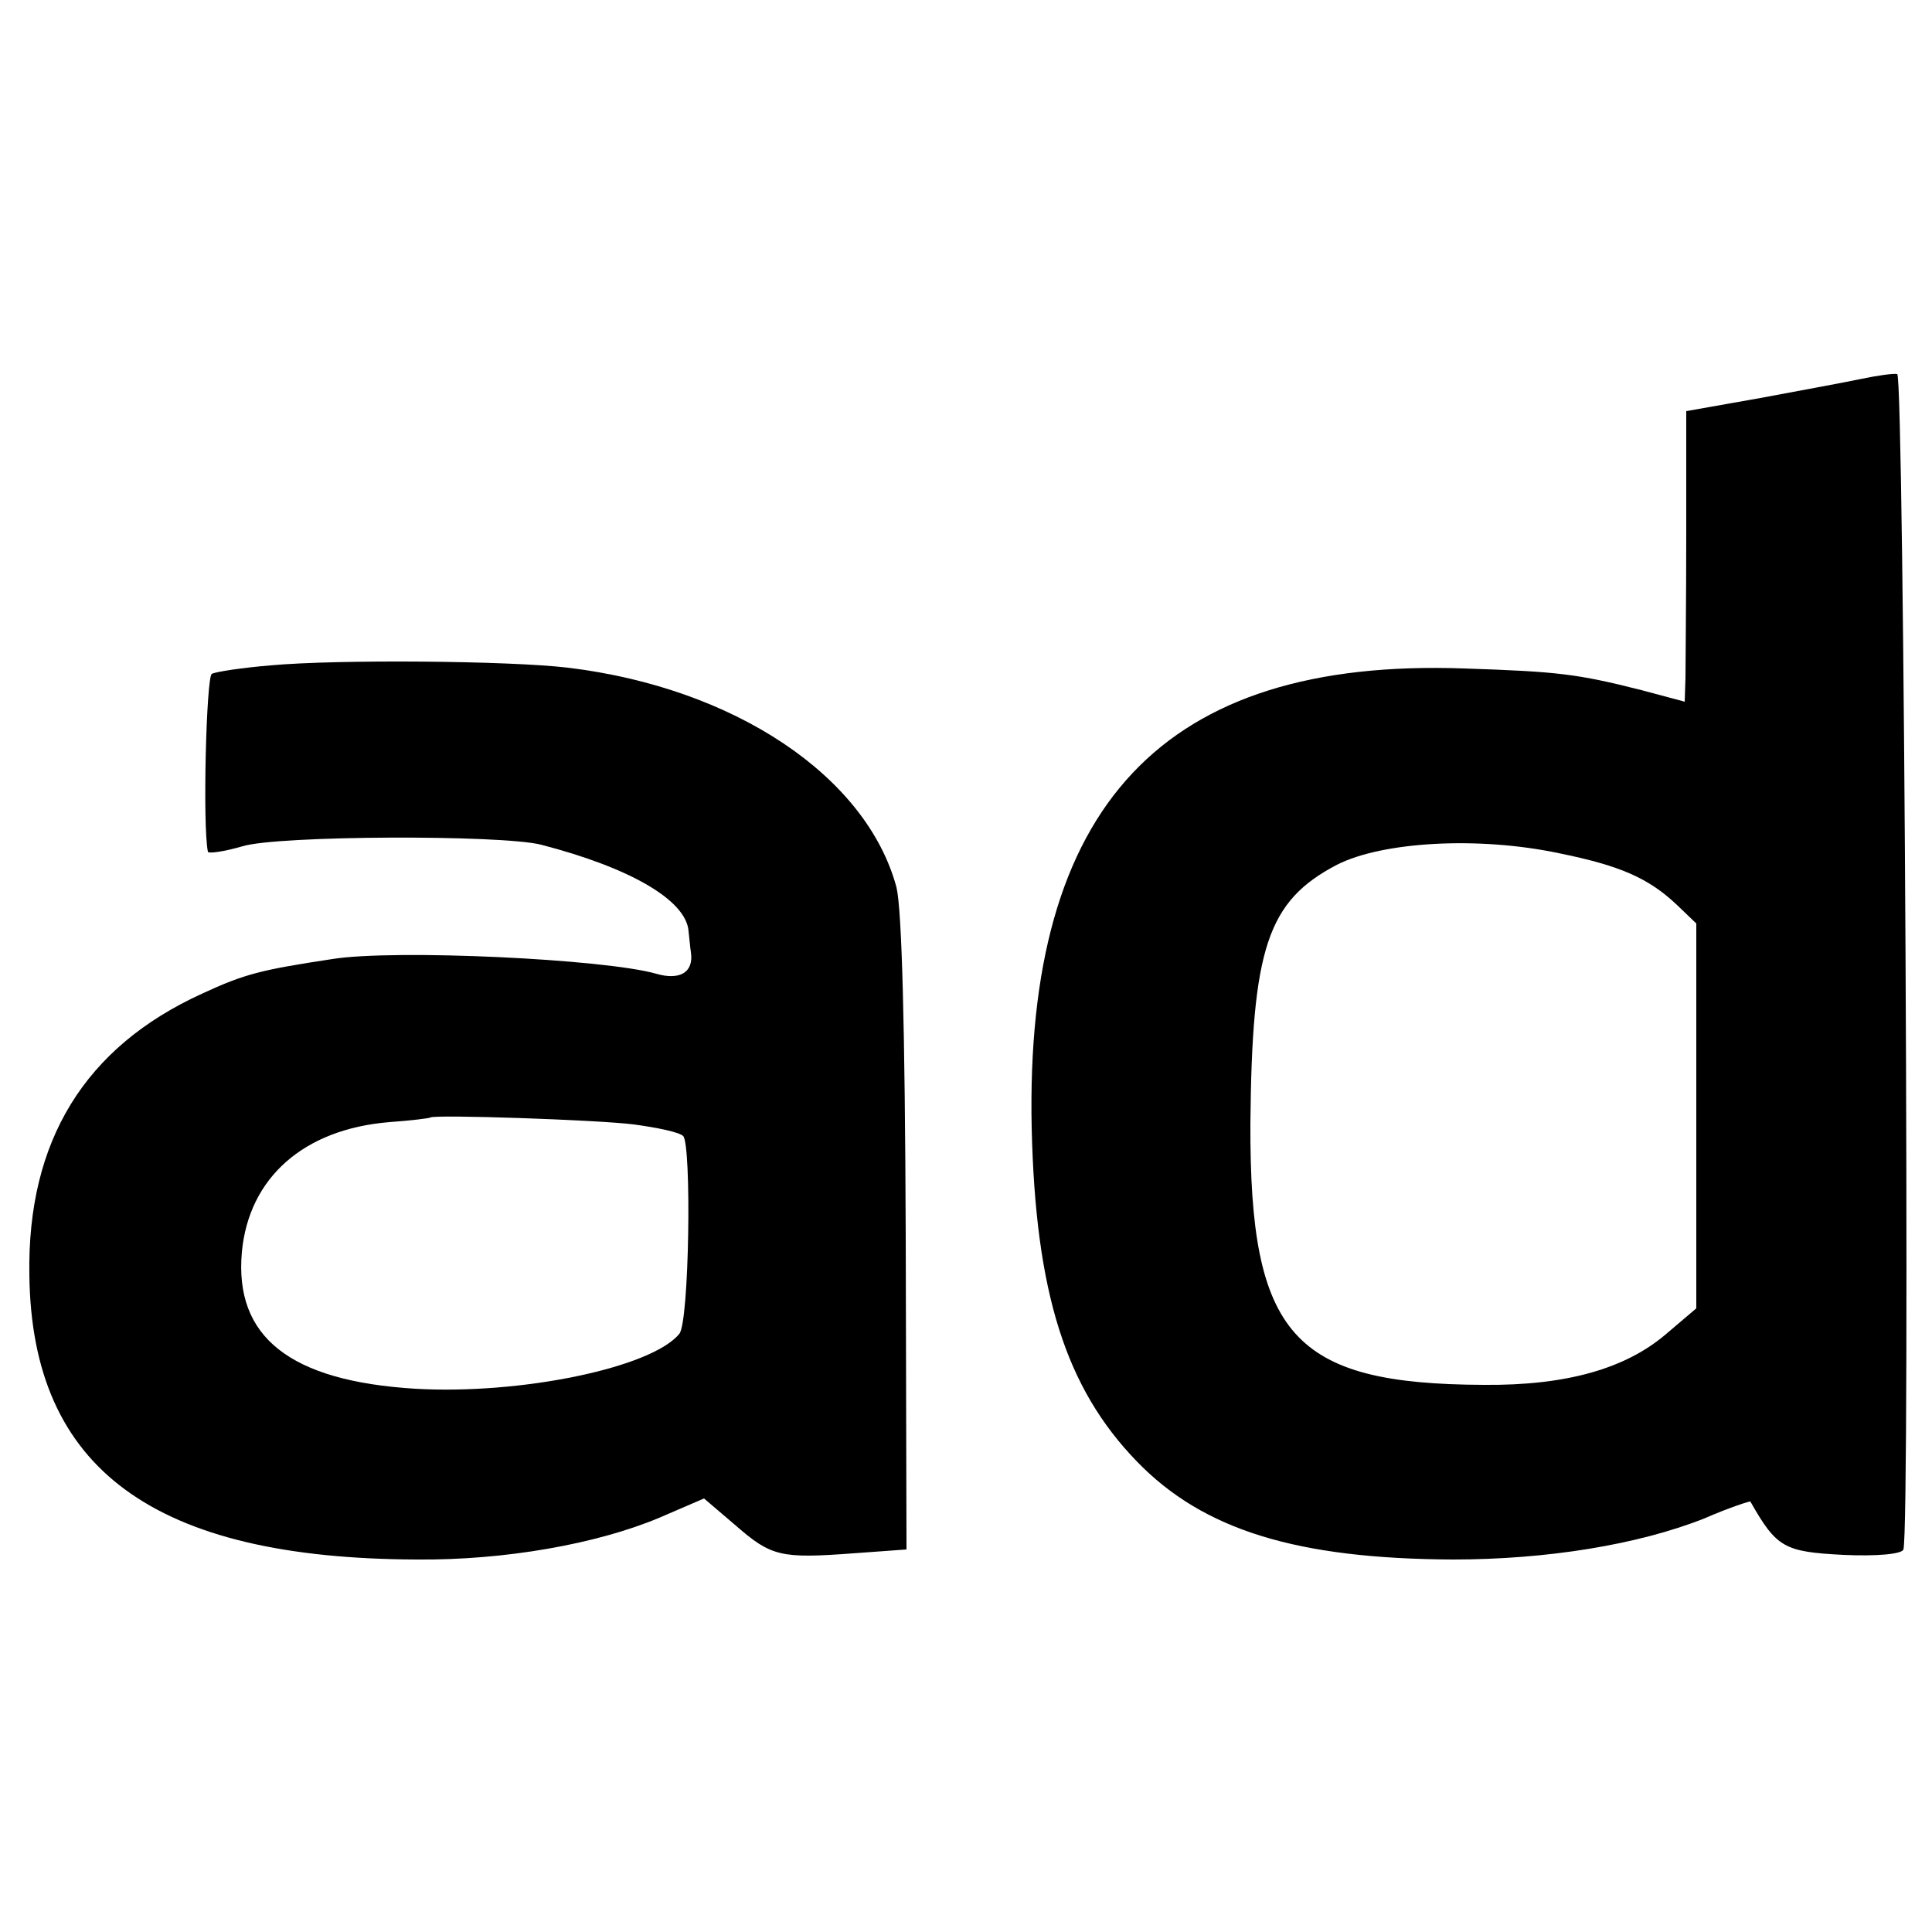
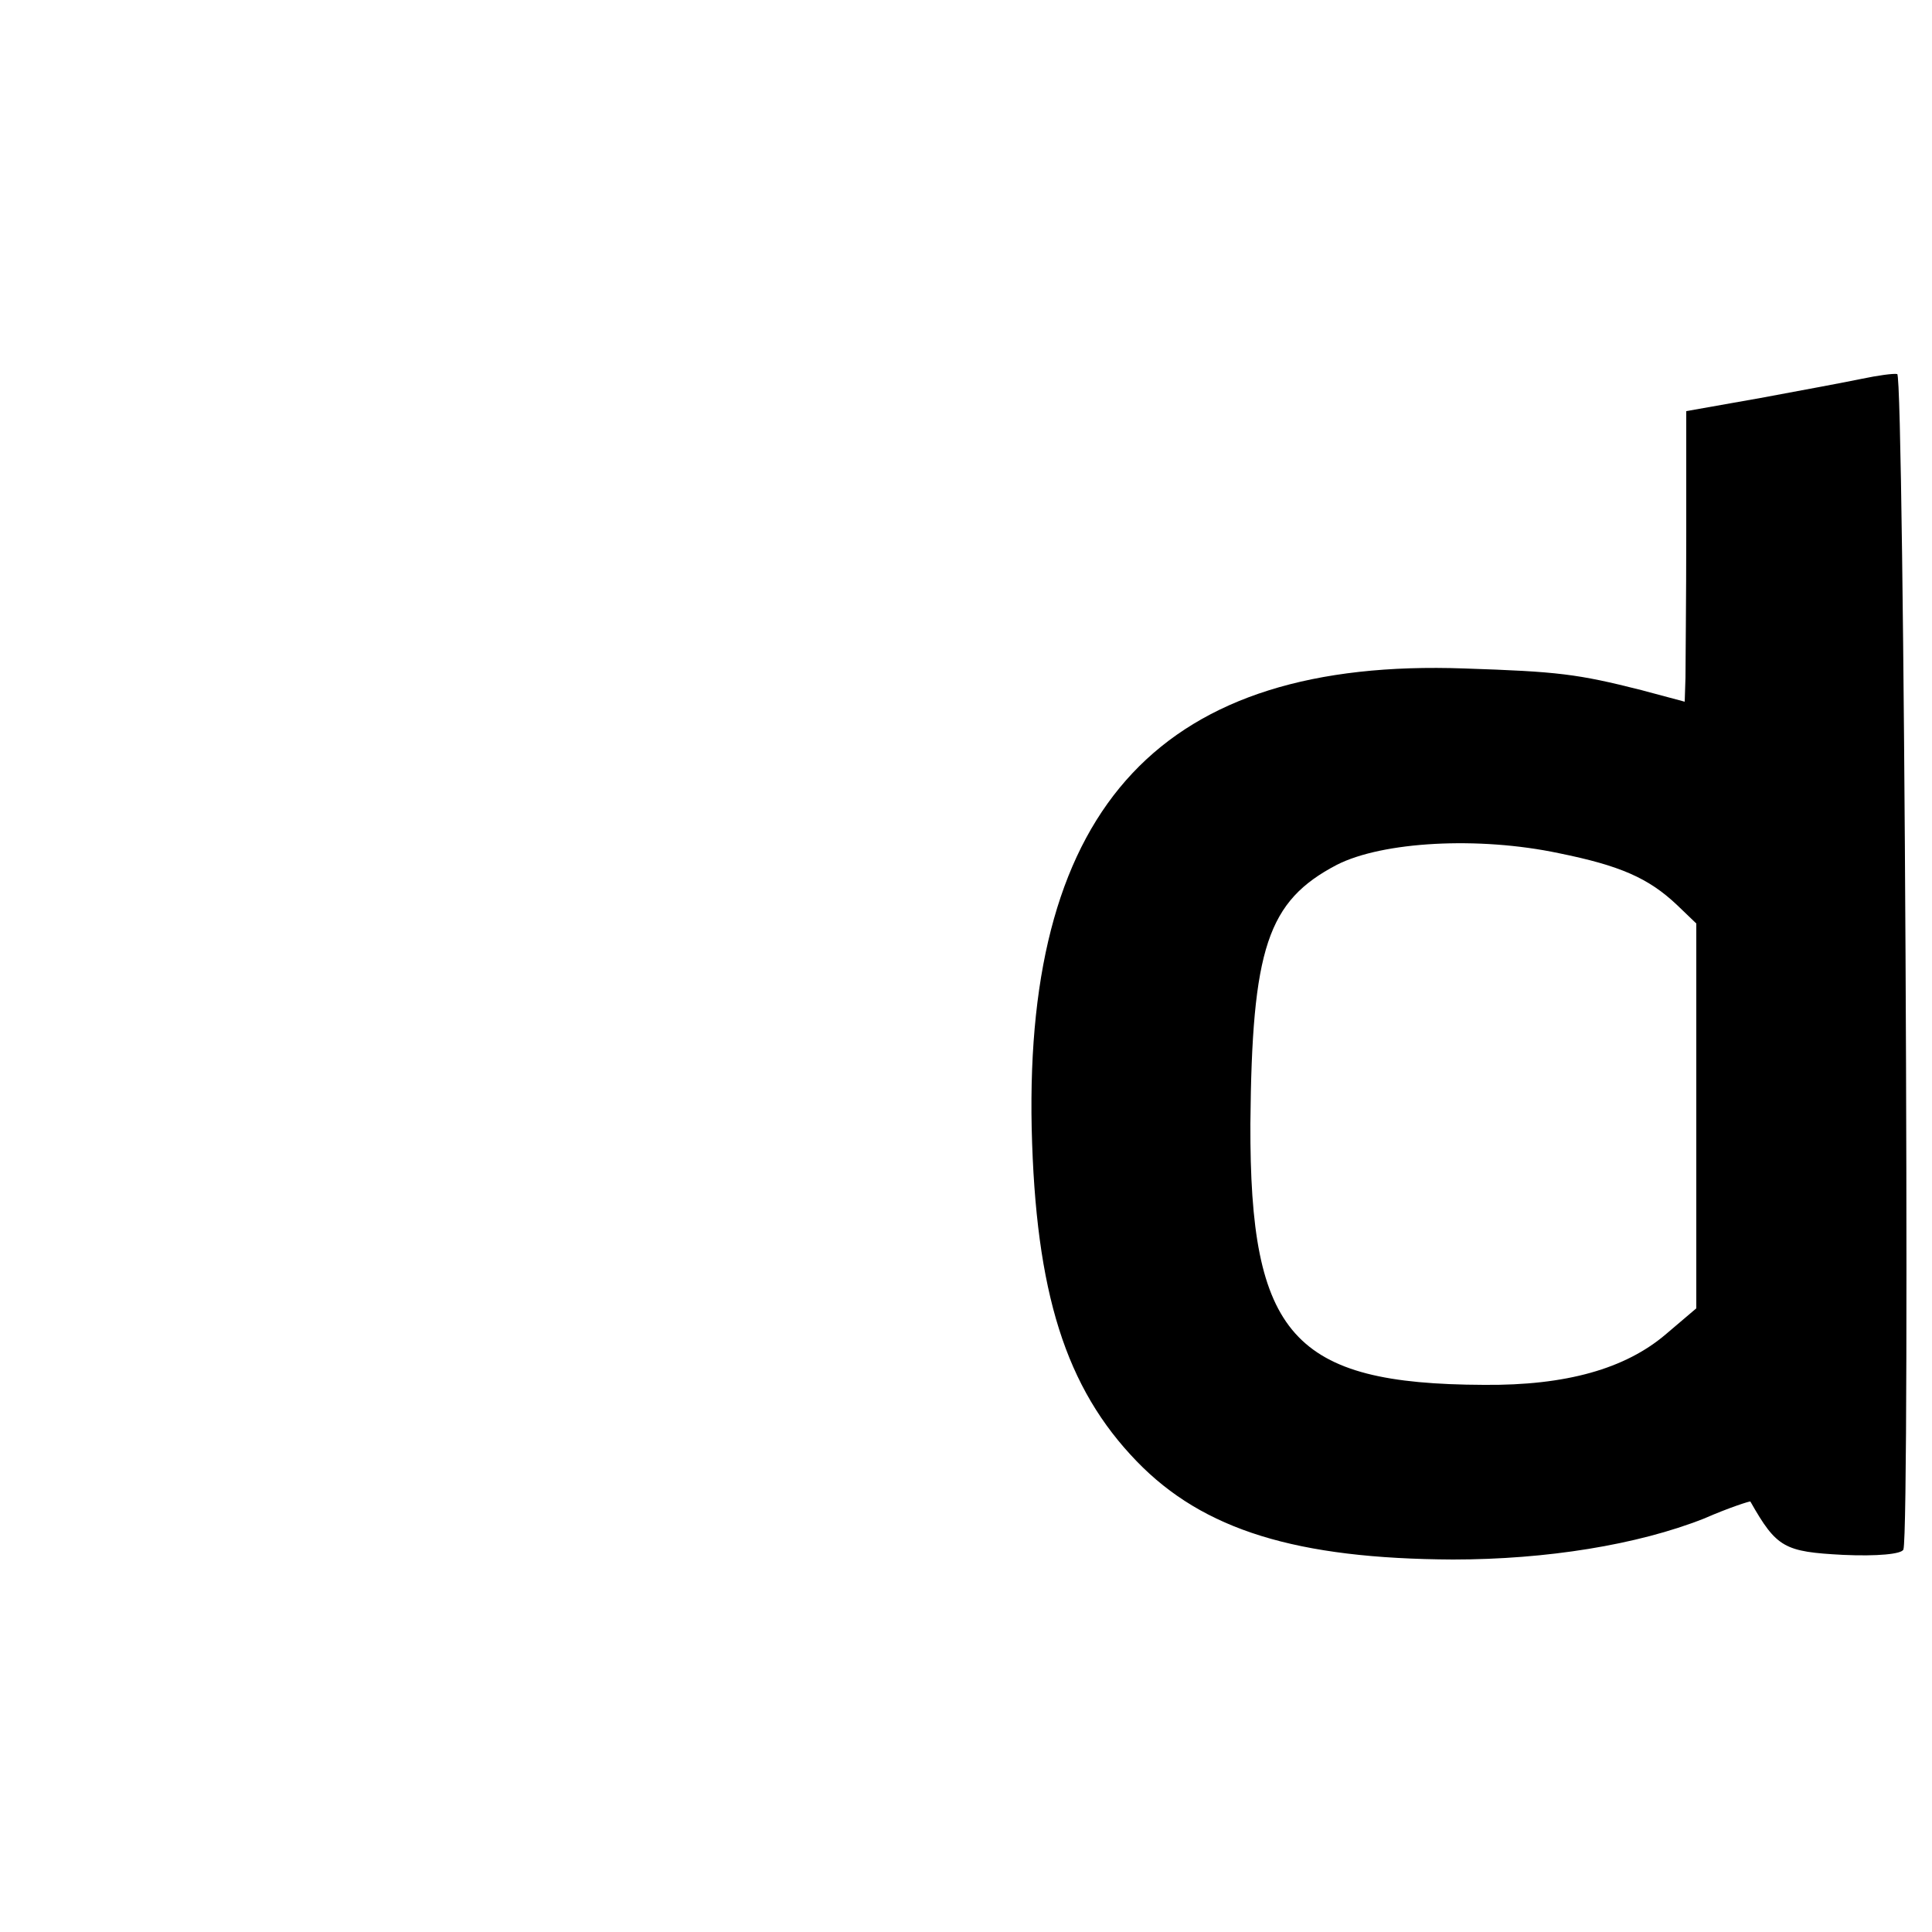
<svg xmlns="http://www.w3.org/2000/svg" version="1.0" width="250pt" height="250pt" viewBox="0 0 250 250" preserveAspectRatio="xMidYMid meet">
  <g transform="translate(0,250) scale(0.1,-0.1)" fill="#000000" stroke="none">
    <path d="M2410 2010 c-19 -4 -78 -15 -132 -25 l-96 -17 0 -156 c0 -86 -1 -171 -1 -189 l-1 -31 -56 15 c-83 21 -108 24 -229 28 -390 14 -569 -177 -560 -595 5 -213 44 -336 136 -431 86 -89 207 -126 409 -127 121 0 239 19 325 53 32 14 60 23 60 22 34 -60 44 -65 120 -69 44 -2 76 1 78 7 9 28 1 1519 -8 1521 -5 1 -26 -2 -45 -6z m-393 -614 c79 -16 116 -32 153 -67 l25 -24 0 -249 0 -249 -40 -34 c-52 -44 -128 -66 -235 -65 -247 1 -303 64 -302 338 2 227 22 288 112 335 59 30 183 37 287 15z" />
-     <path d="M350 1639 c-36 -3 -70 -8 -76 -11 -7 -5 -12 -196 -5 -230 0 -3 21 0 45 7 46 14 334 15 386 2 116 -30 188 -72 191 -112 1 -8 2 -21 3 -27 4 -26 -14 -37 -45 -28 -66 19 -338 32 -419 19 -92 -14 -113 -19 -169 -45 -151 -69 -226 -190 -223 -364 3 -251 161 -367 502 -368 113 -1 232 20 313 54 l58 25 41 -35 c46 -40 58 -43 152 -36 l69 5 -1 407 c-1 271 -5 421 -12 450 -39 144 -210 258 -425 284 -75 9 -298 11 -385 3z m470 -594 c30 -4 59 -10 64 -15 11 -11 8 -241 -5 -256 -36 -44 -206 -79 -342 -71 -162 10 -234 67 -224 177 9 96 80 159 191 168 28 2 52 5 53 6 5 4 216 -3 263 -9z" />
  </g>
</svg>